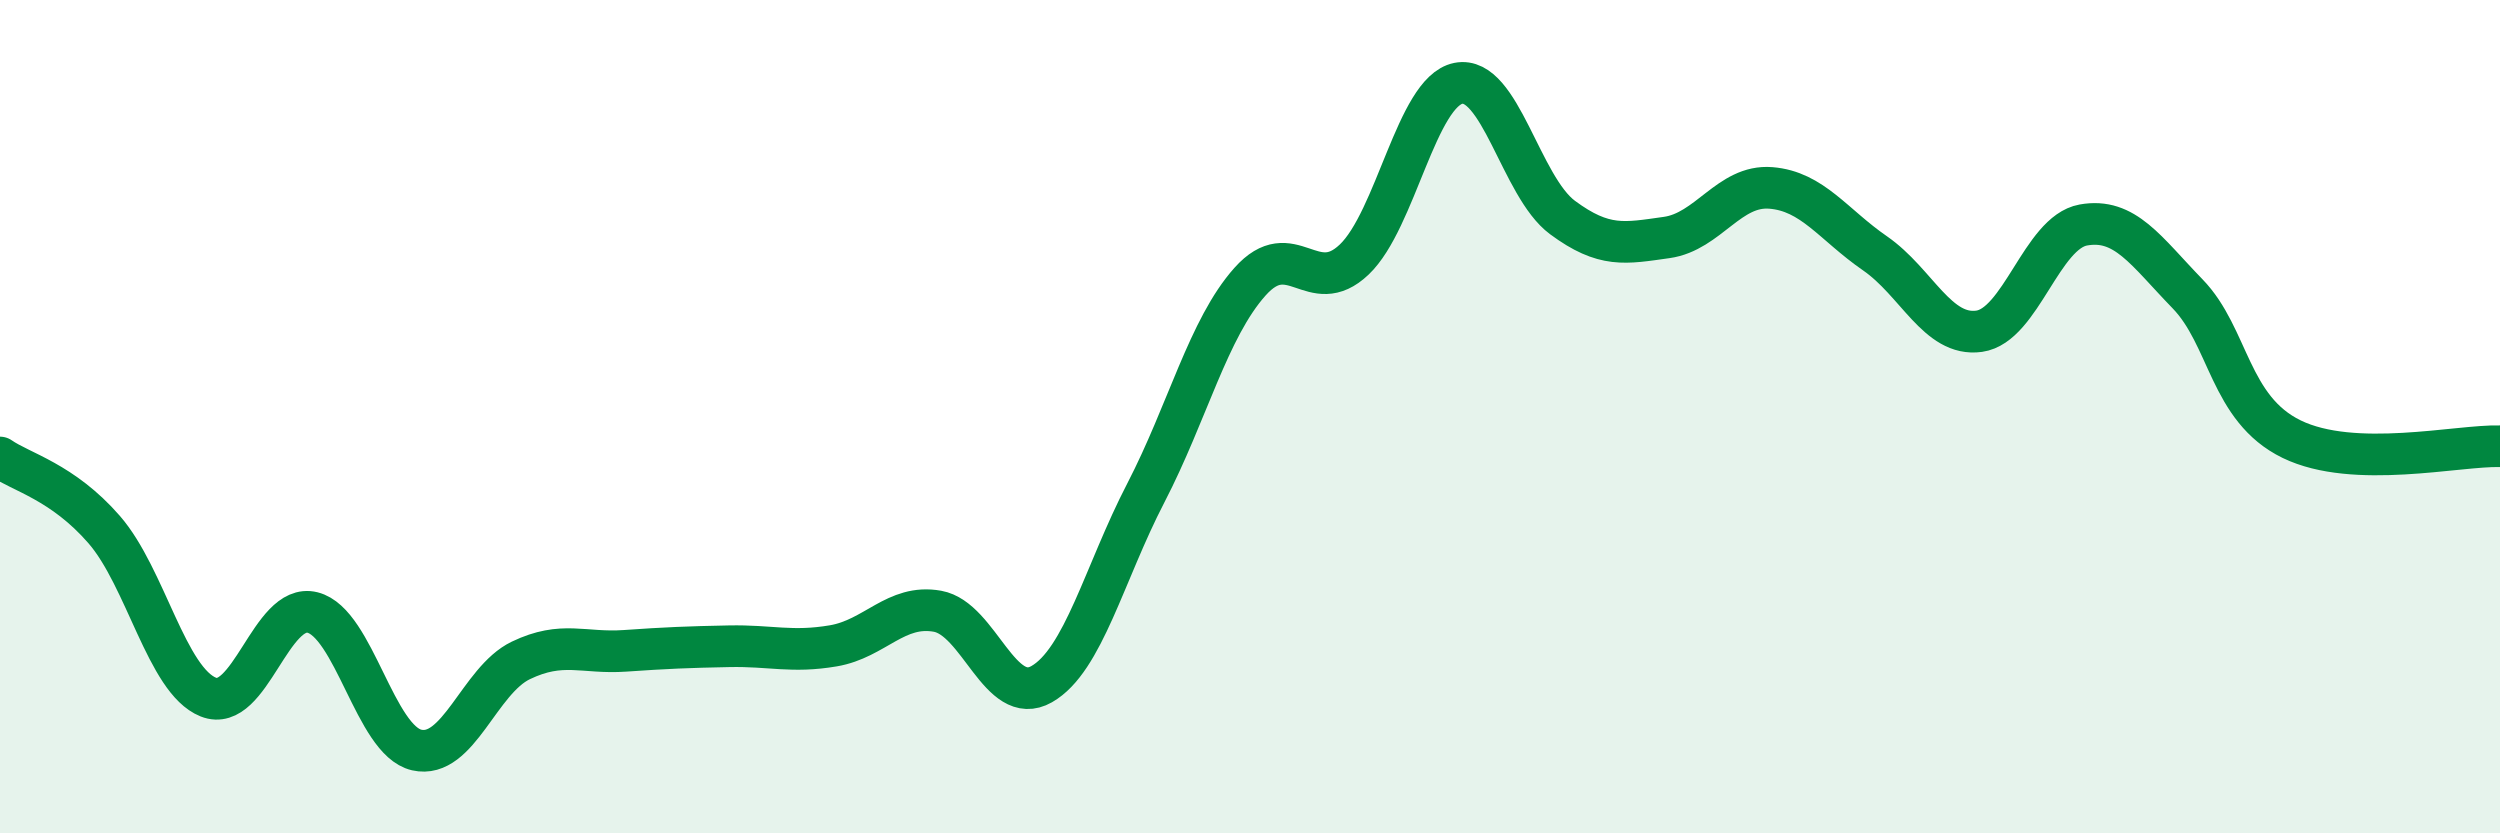
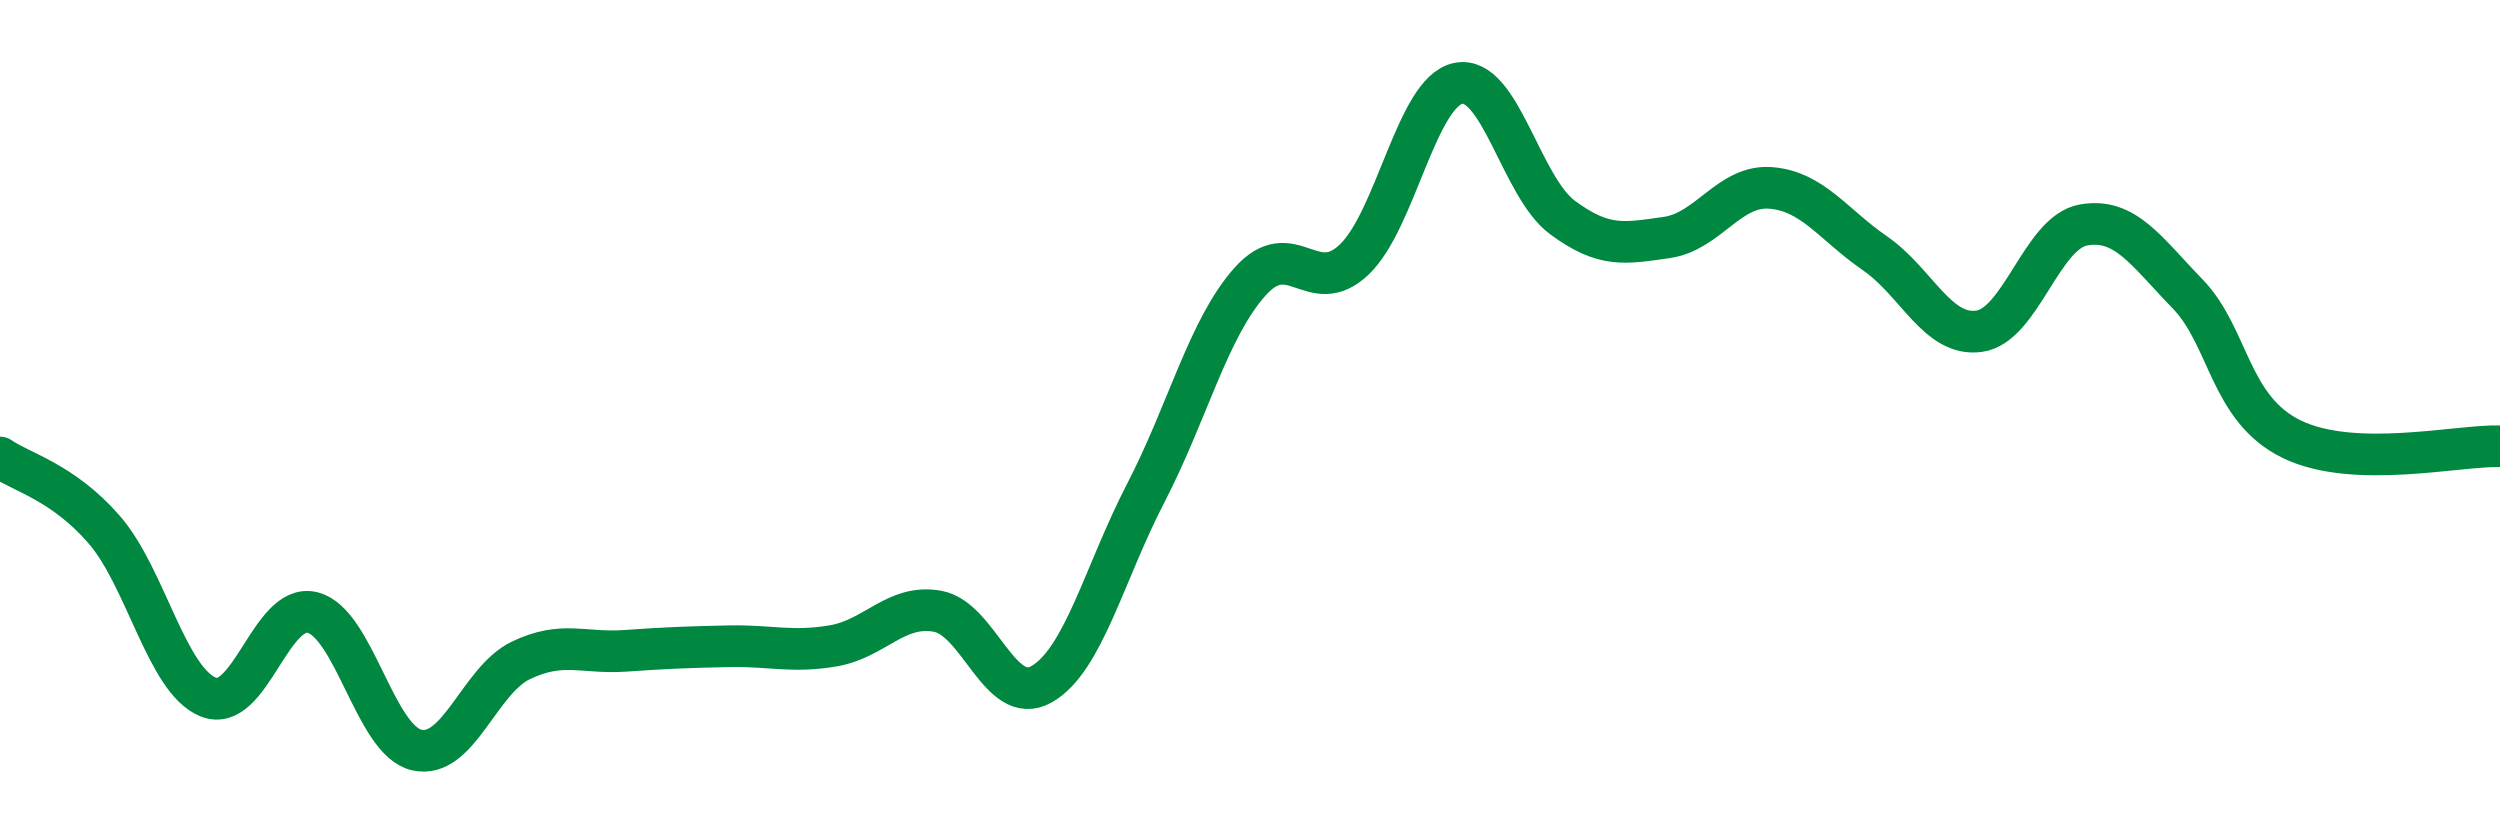
<svg xmlns="http://www.w3.org/2000/svg" width="60" height="20" viewBox="0 0 60 20">
-   <path d="M 0,10.98 C 0.5,11.33 1.5,11.56 2.5,12.71 C 3.5,13.86 4,16.33 5,16.73 C 6,17.13 6.5,14.45 7.5,14.7 C 8.5,14.95 9,17.77 10,18 C 11,18.23 11.5,16.33 12.5,15.85 C 13.5,15.37 14,15.69 15,15.62 C 16,15.55 16.5,15.53 17.5,15.51 C 18.5,15.49 19,15.67 20,15.5 C 21,15.33 21.5,14.49 22.5,14.67 C 23.5,14.85 24,16.99 25,16.42 C 26,15.85 26.5,13.76 27.5,11.83 C 28.5,9.9 29,7.88 30,6.76 C 31,5.64 31.5,7.18 32.5,6.23 C 33.5,5.28 34,2.2 35,2 C 36,1.8 36.5,4.48 37.5,5.22 C 38.5,5.96 39,5.84 40,5.7 C 41,5.56 41.5,4.43 42.5,4.51 C 43.5,4.59 44,5.39 45,6.08 C 46,6.77 46.5,8.09 47.5,7.95 C 48.5,7.81 49,5.58 50,5.4 C 51,5.22 51.5,6.02 52.5,7.05 C 53.5,8.08 53.5,9.81 55,10.54 C 56.5,11.27 59,10.68 60,10.71L60 20L0 20Z" fill="#008740" opacity="0.1" stroke-linecap="round" stroke-linejoin="round" />
  <path d="M 0,10.98 C 0.5,11.33 1.5,11.56 2.5,12.71 C 3.5,13.86 4,16.33 5,16.73 C 6,17.13 6.5,14.45 7.5,14.7 C 8.5,14.95 9,17.77 10,18 C 11,18.23 11.5,16.33 12.5,15.85 C 13.5,15.37 14,15.69 15,15.62 C 16,15.55 16.5,15.53 17.5,15.51 C 18.5,15.49 19,15.67 20,15.5 C 21,15.33 21.5,14.49 22.5,14.67 C 23.5,14.85 24,16.99 25,16.42 C 26,15.85 26.5,13.76 27.5,11.83 C 28.5,9.9 29,7.88 30,6.76 C 31,5.64 31.5,7.18 32.5,6.23 C 33.5,5.28 34,2.2 35,2 C 36,1.8 36.5,4.48 37.5,5.22 C 38.5,5.96 39,5.84 40,5.7 C 41,5.56 41.5,4.43 42.5,4.51 C 43.5,4.59 44,5.39 45,6.08 C 46,6.77 46.5,8.09 47.5,7.95 C 48.5,7.81 49,5.58 50,5.4 C 51,5.22 51.5,6.02 52.5,7.05 C 53.5,8.08 53.5,9.81 55,10.54 C 56.5,11.27 59,10.68 60,10.71" stroke="#008740" stroke-width="1" fill="none" stroke-linecap="round" stroke-linejoin="round" />
</svg>